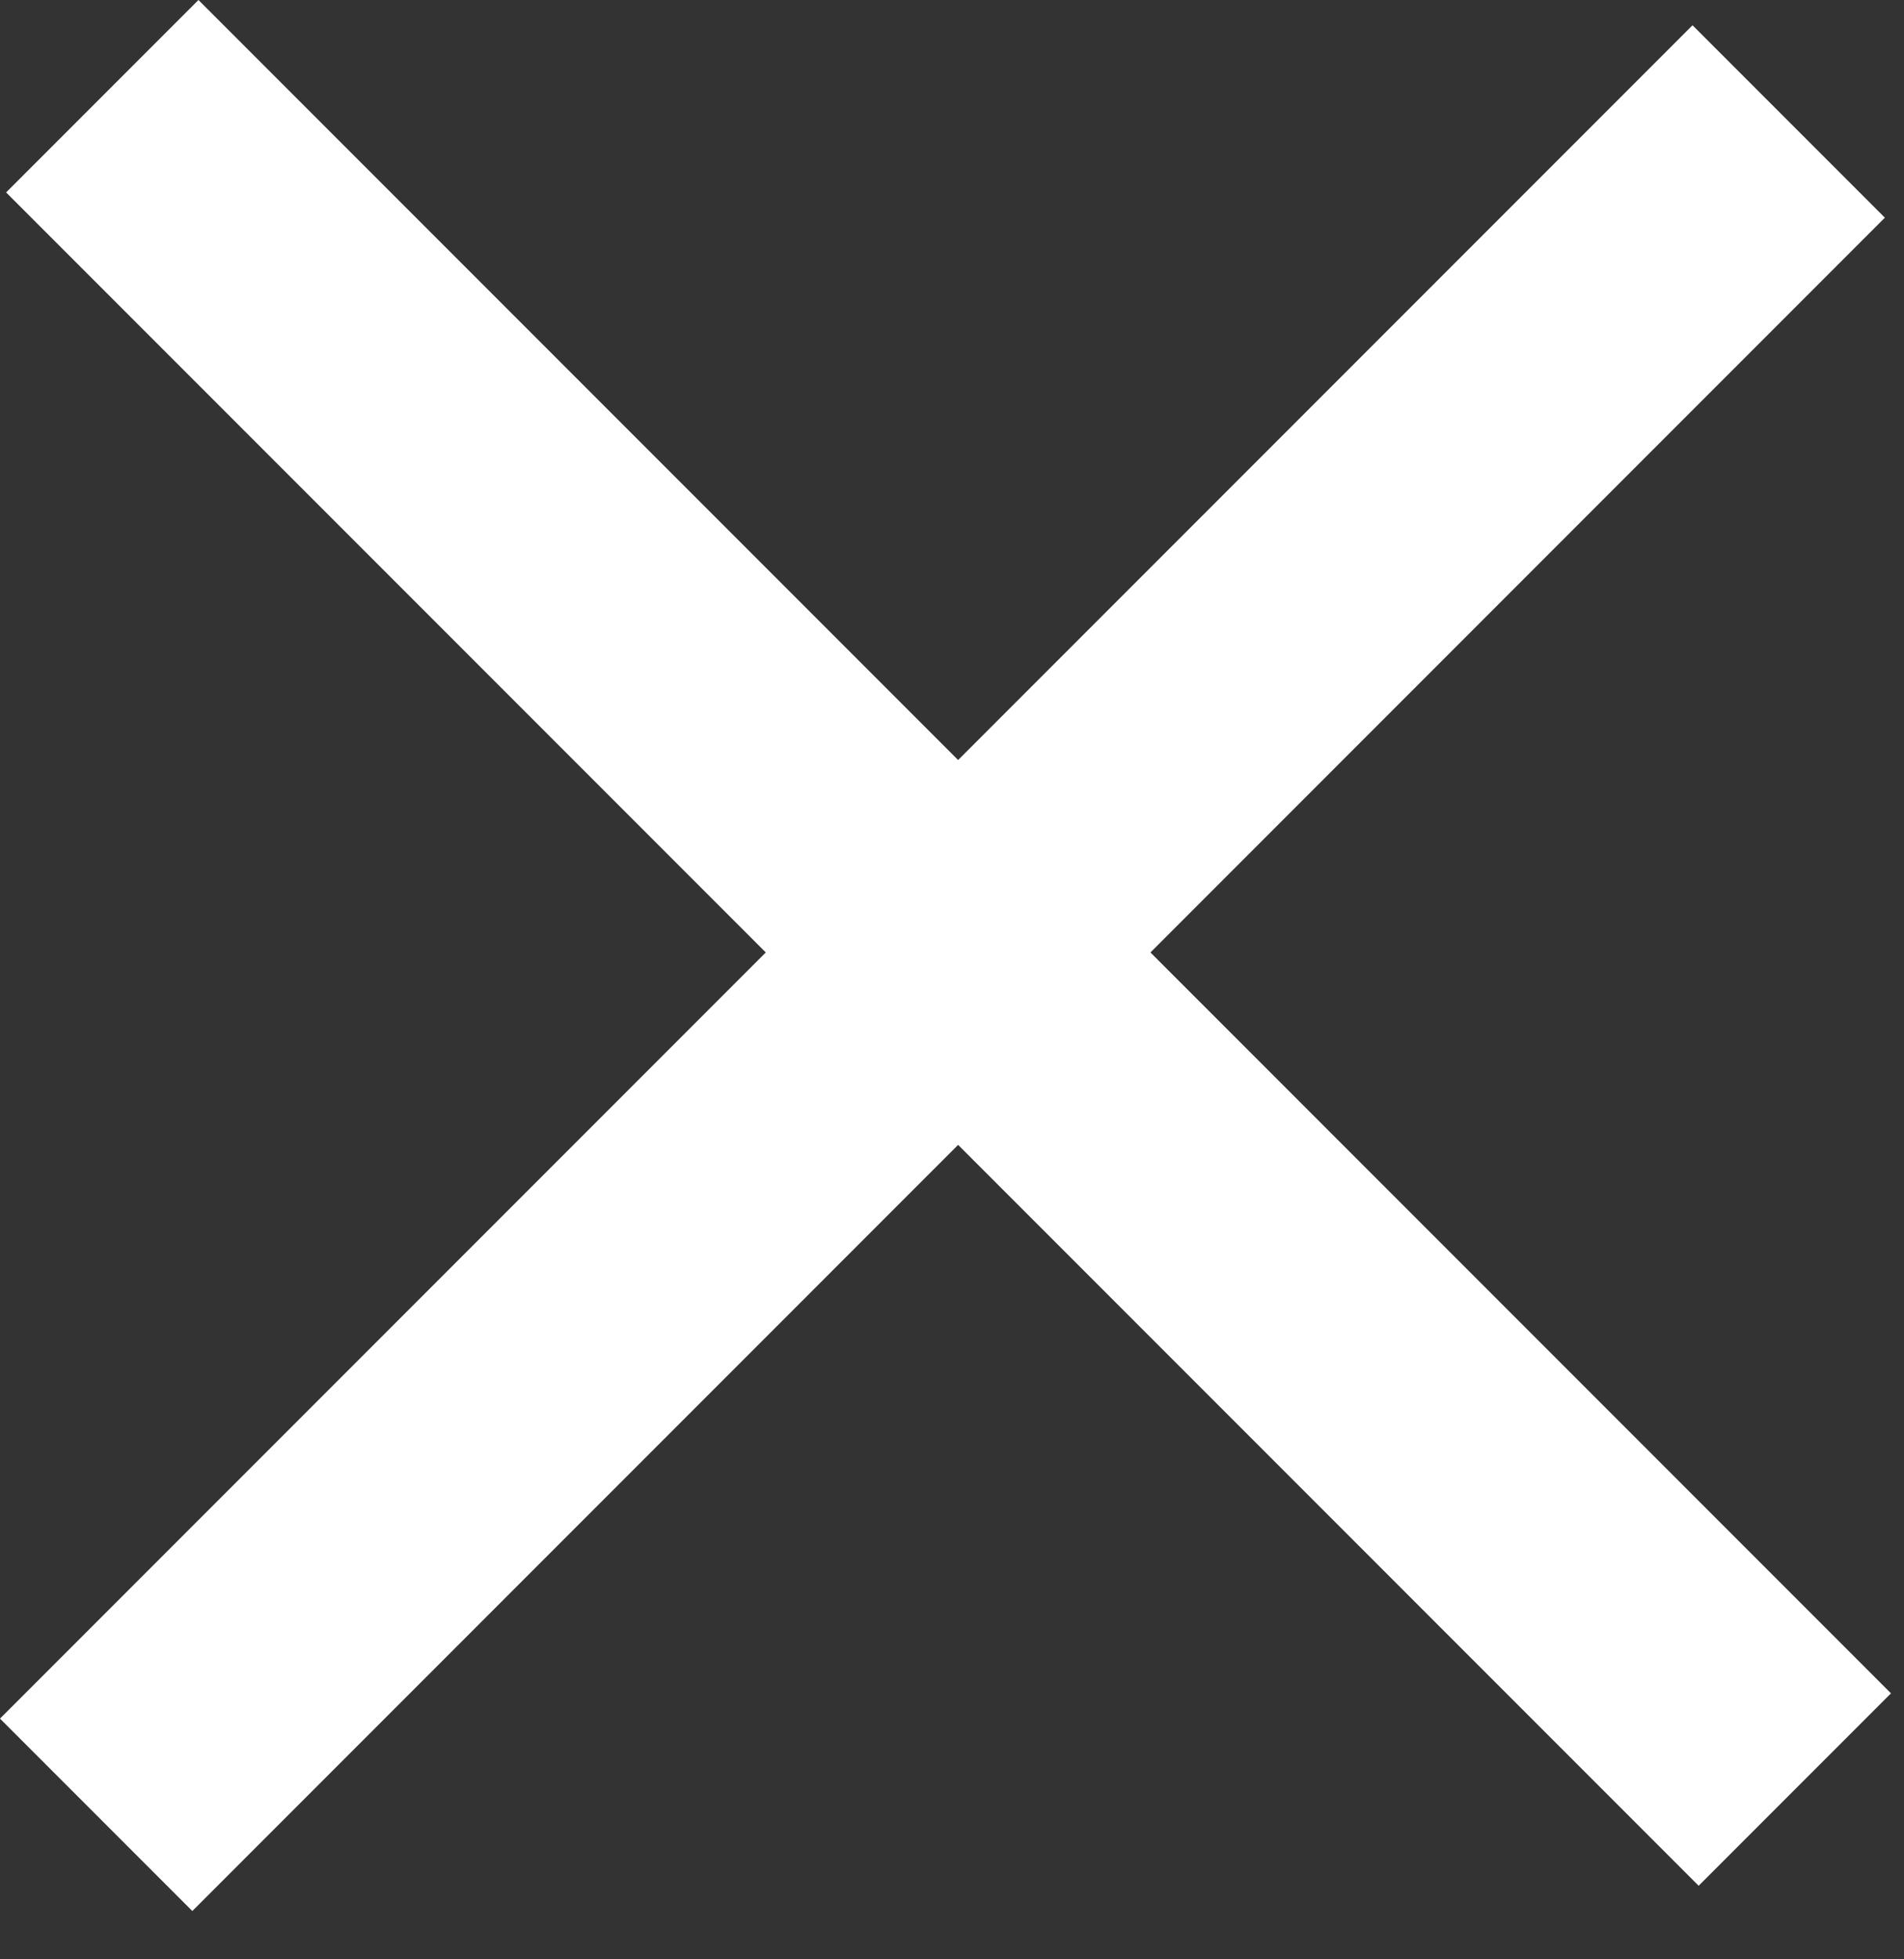
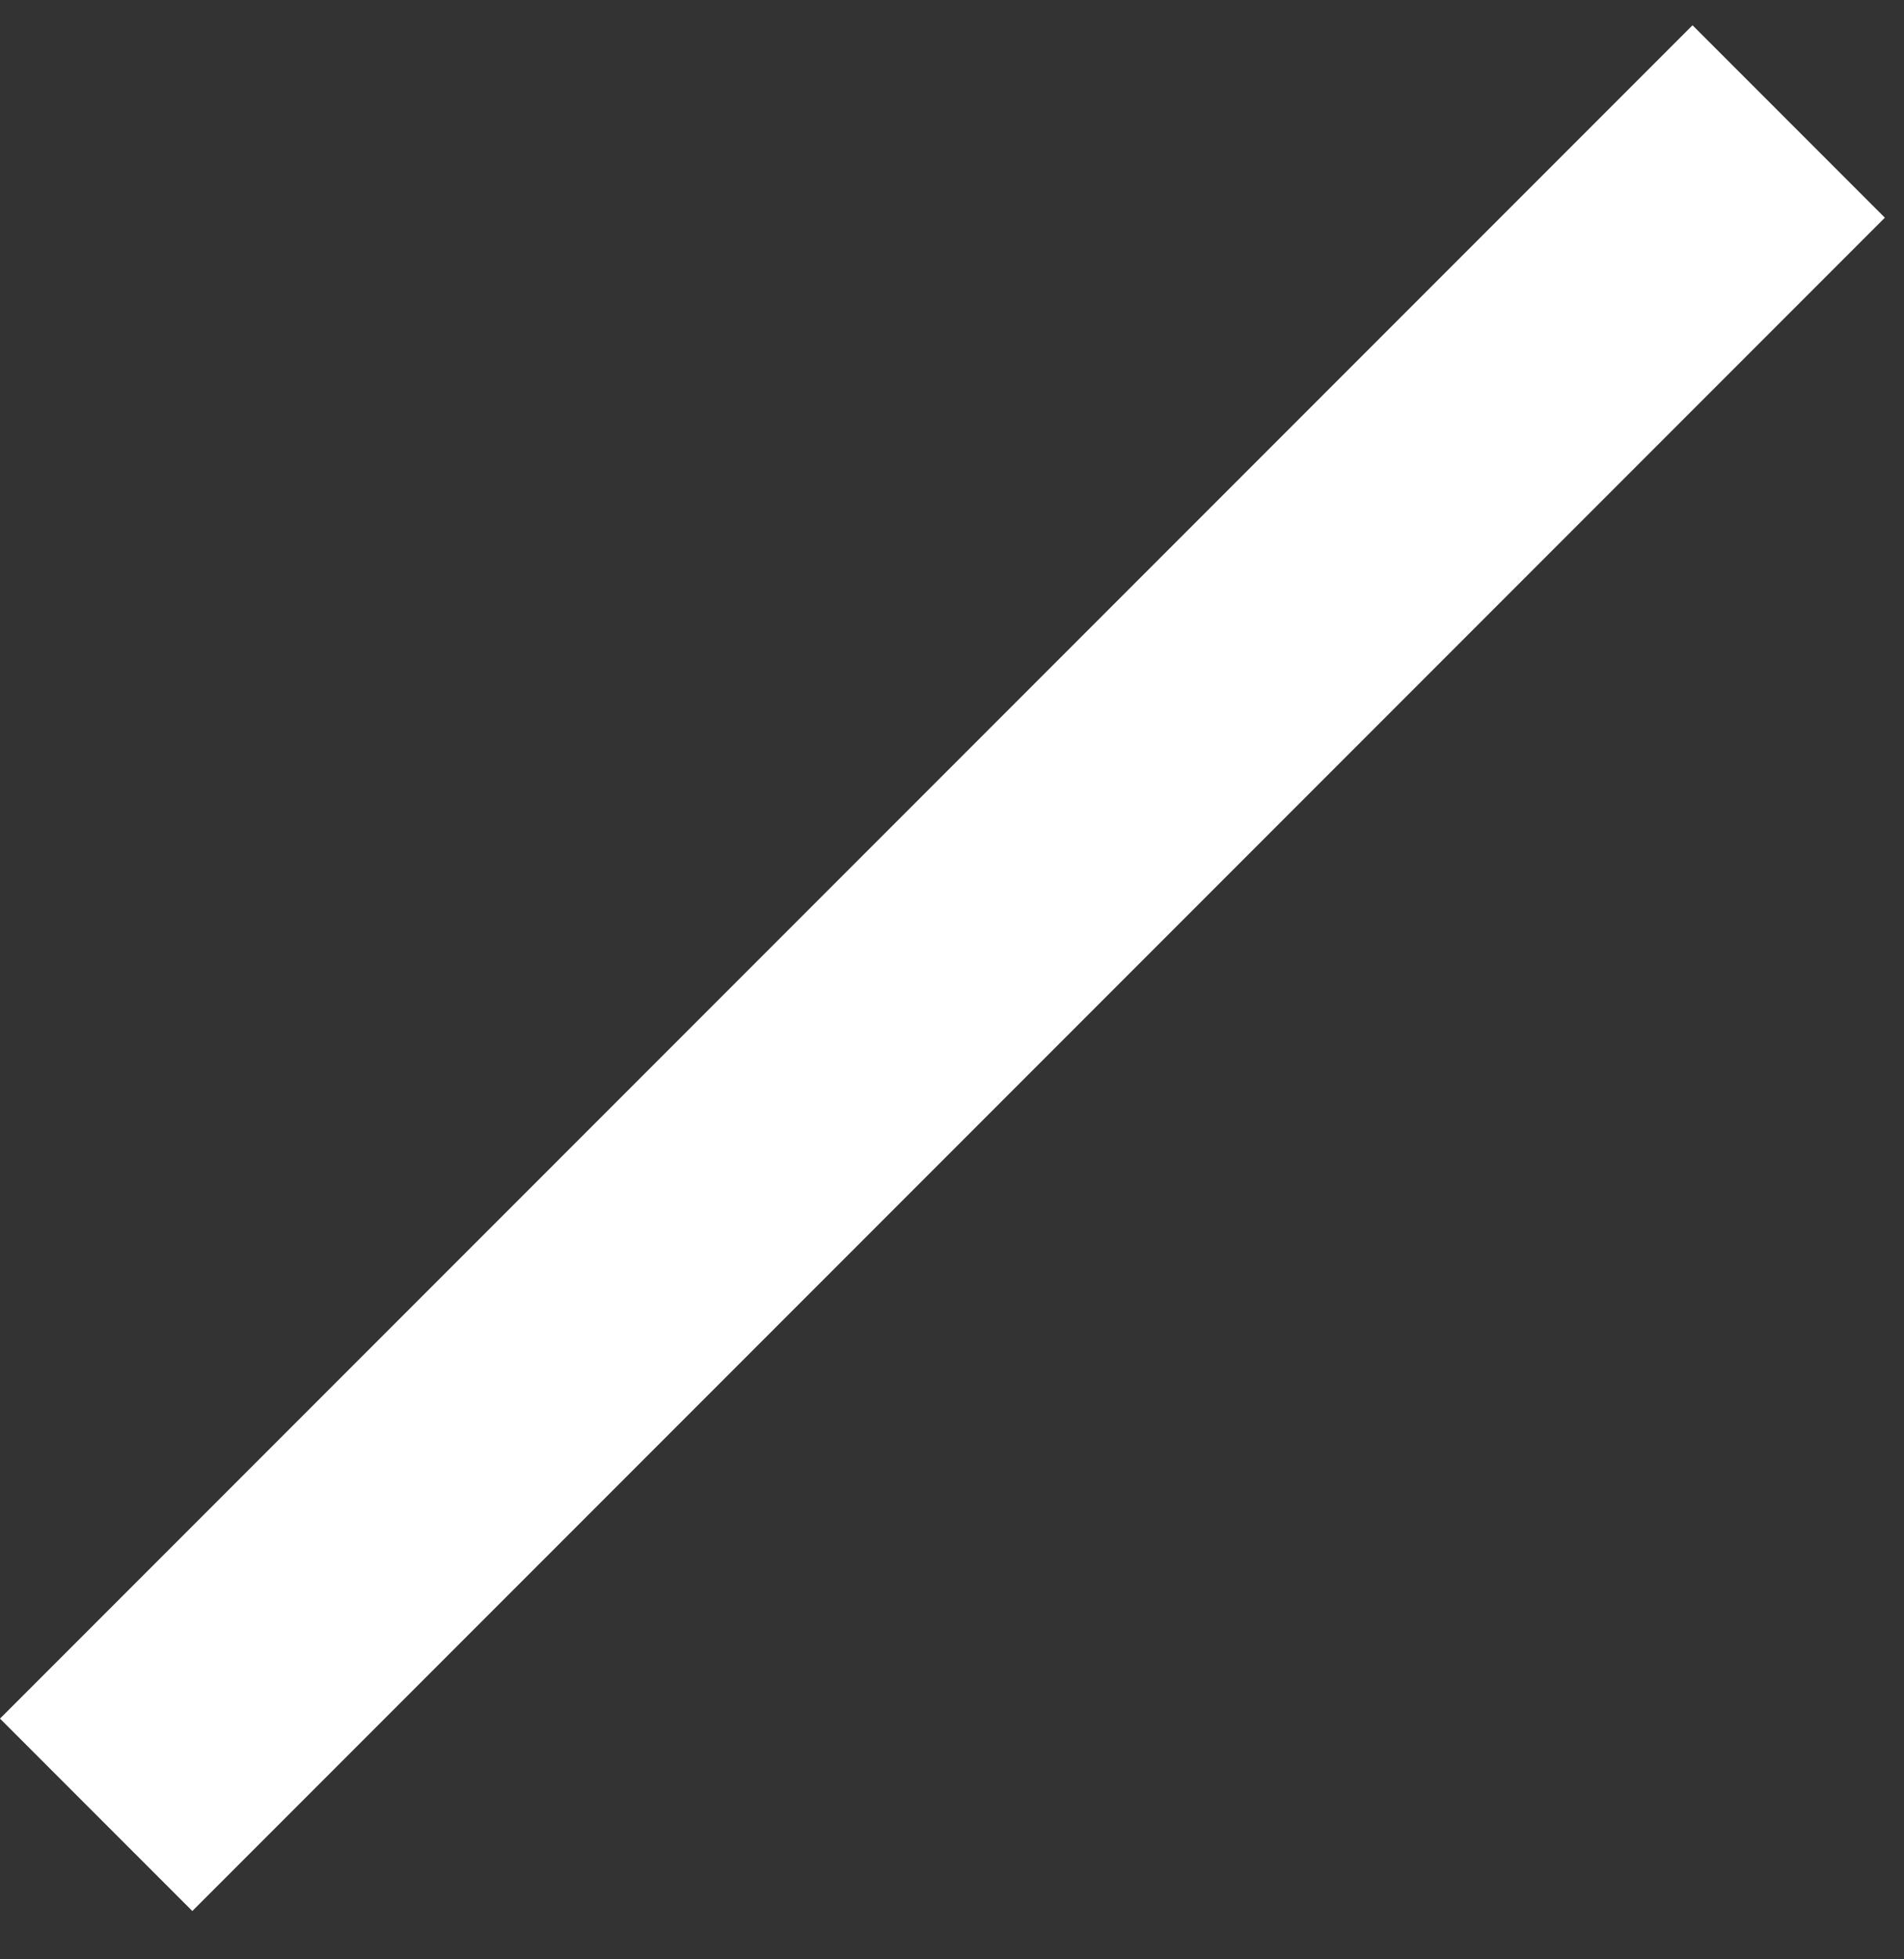
<svg xmlns="http://www.w3.org/2000/svg" width="35" height="36" viewBox="0 0 35 36" fill="none">
  <rect x="0" y="0" width="35" height="36" fill="#333333" stroke="none" />
-   <rect x="3.648" width="44" height="5" transform="rotate(45 3.648 0)" fill="white" />
  <rect x="34.648" y="4" width="44" height="5" transform="rotate(135 34.648 4)" fill="white" />
</svg>